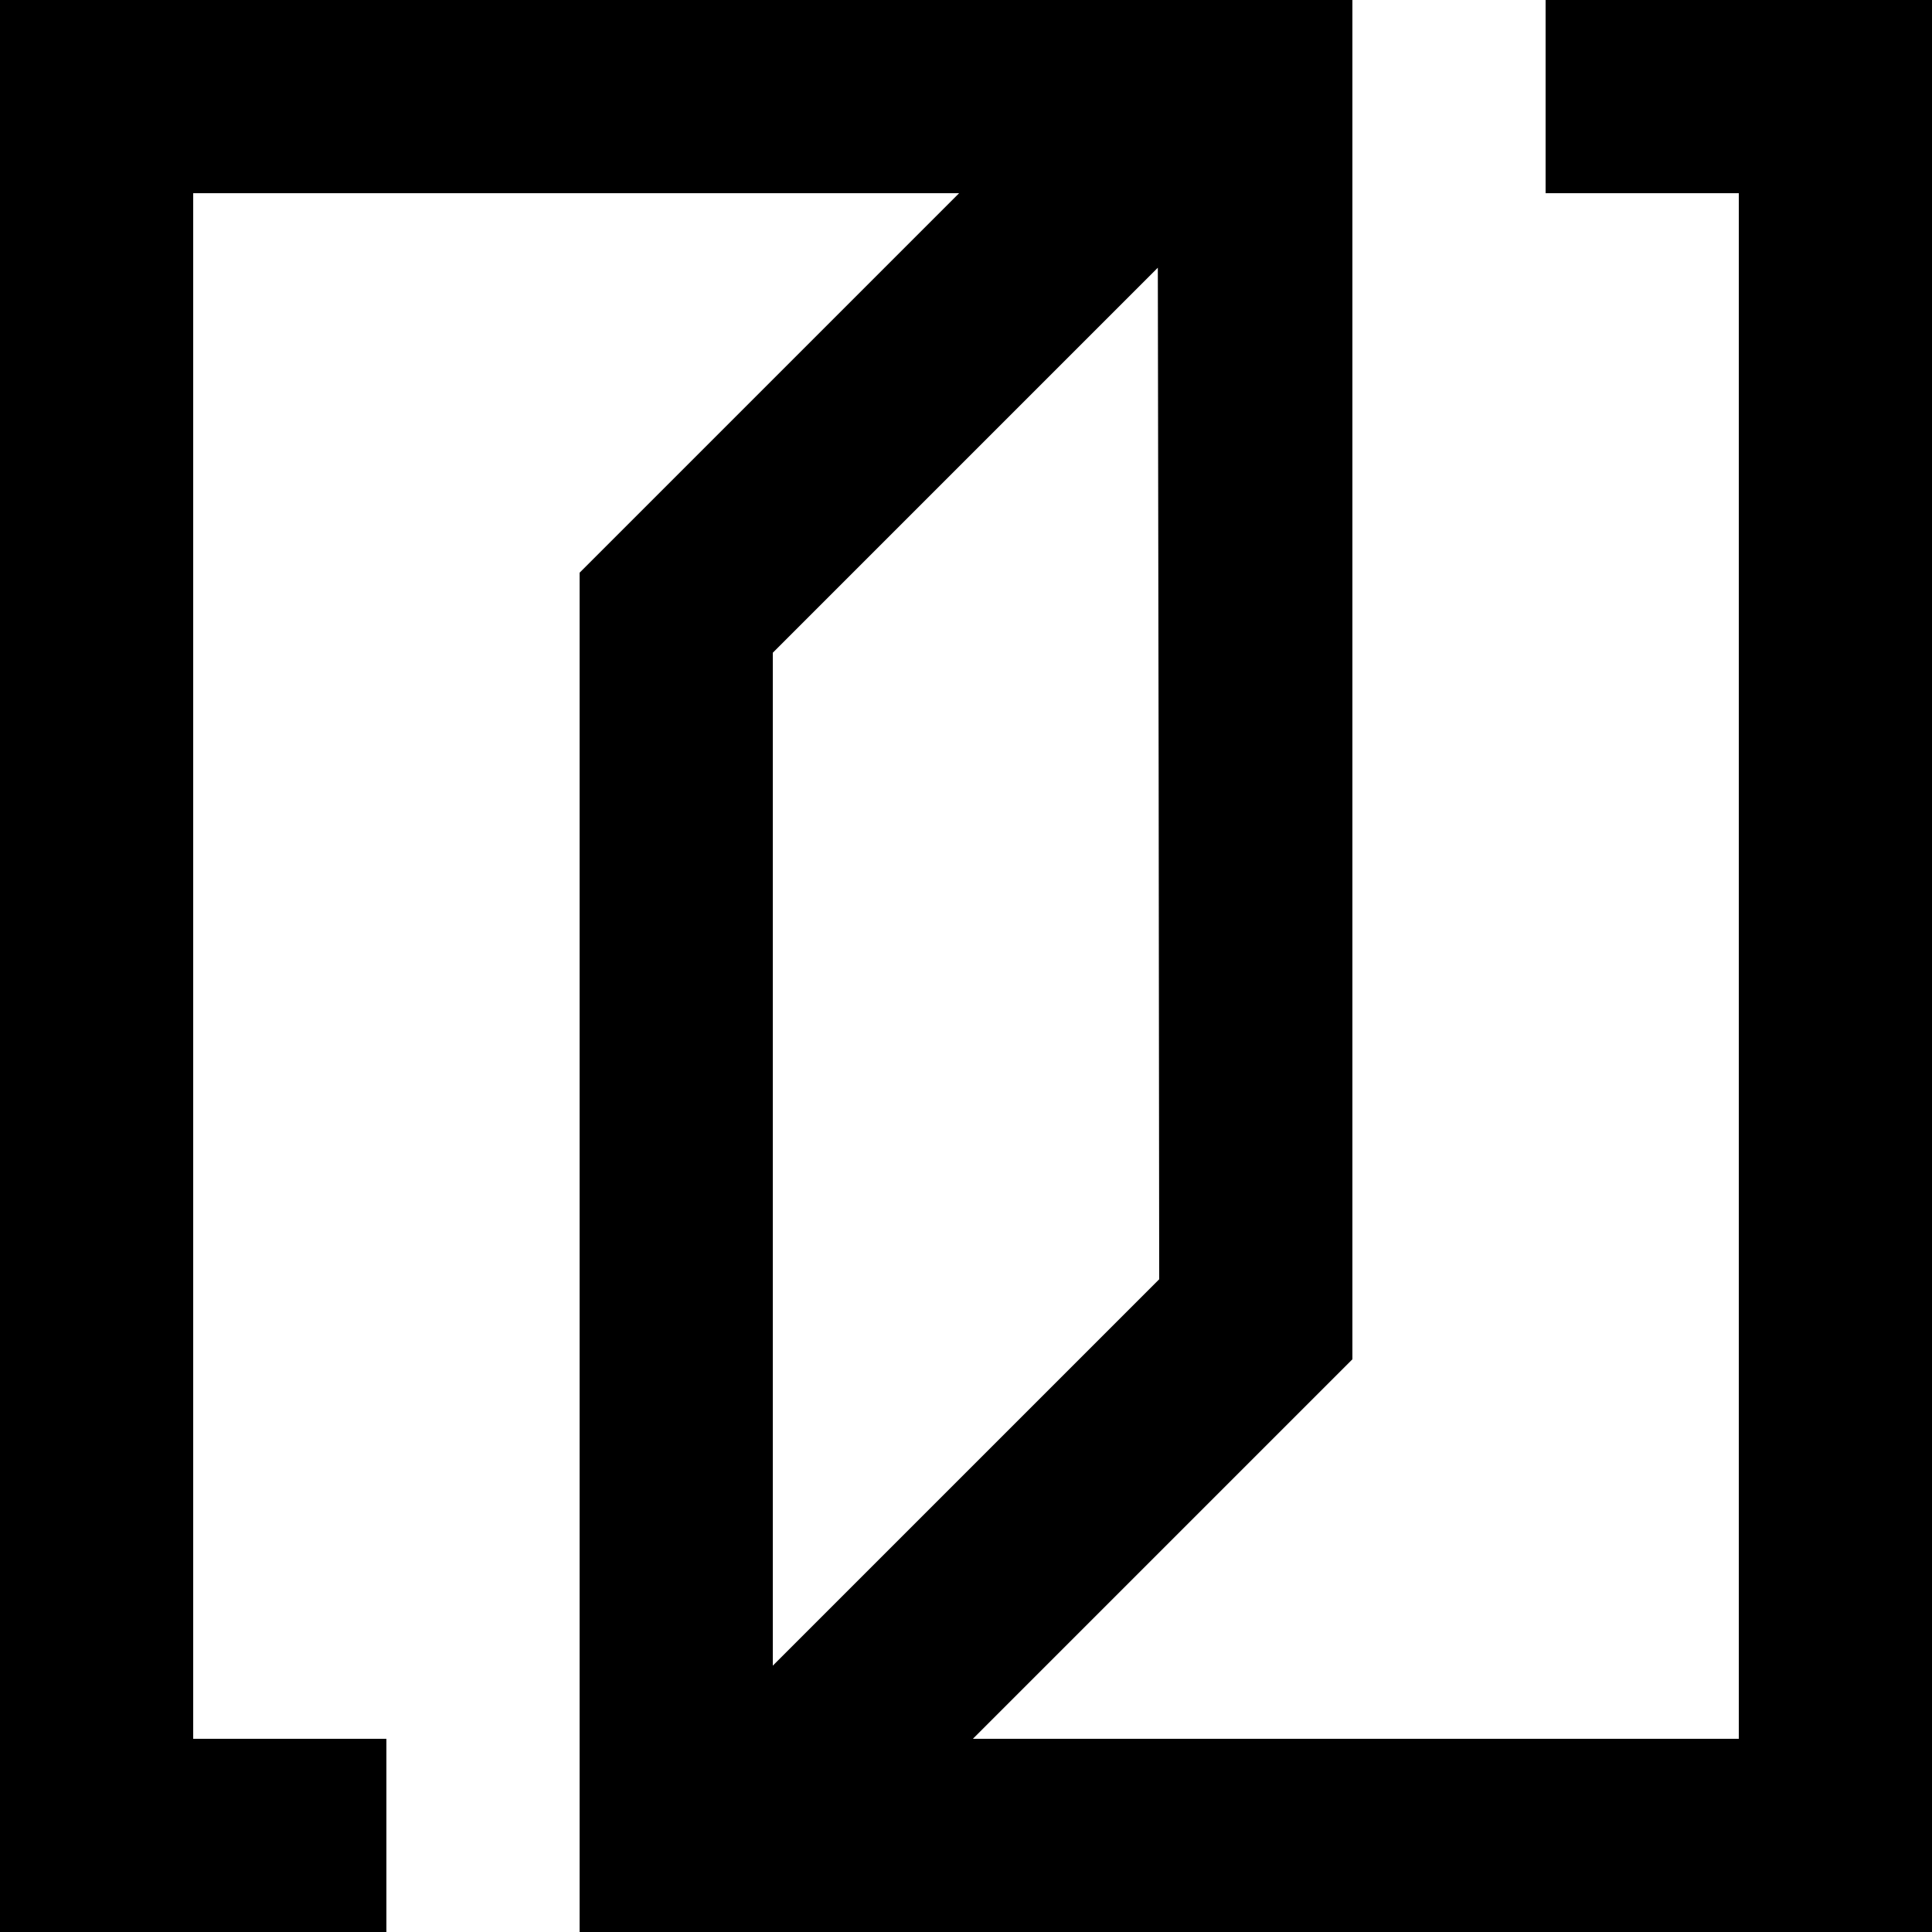
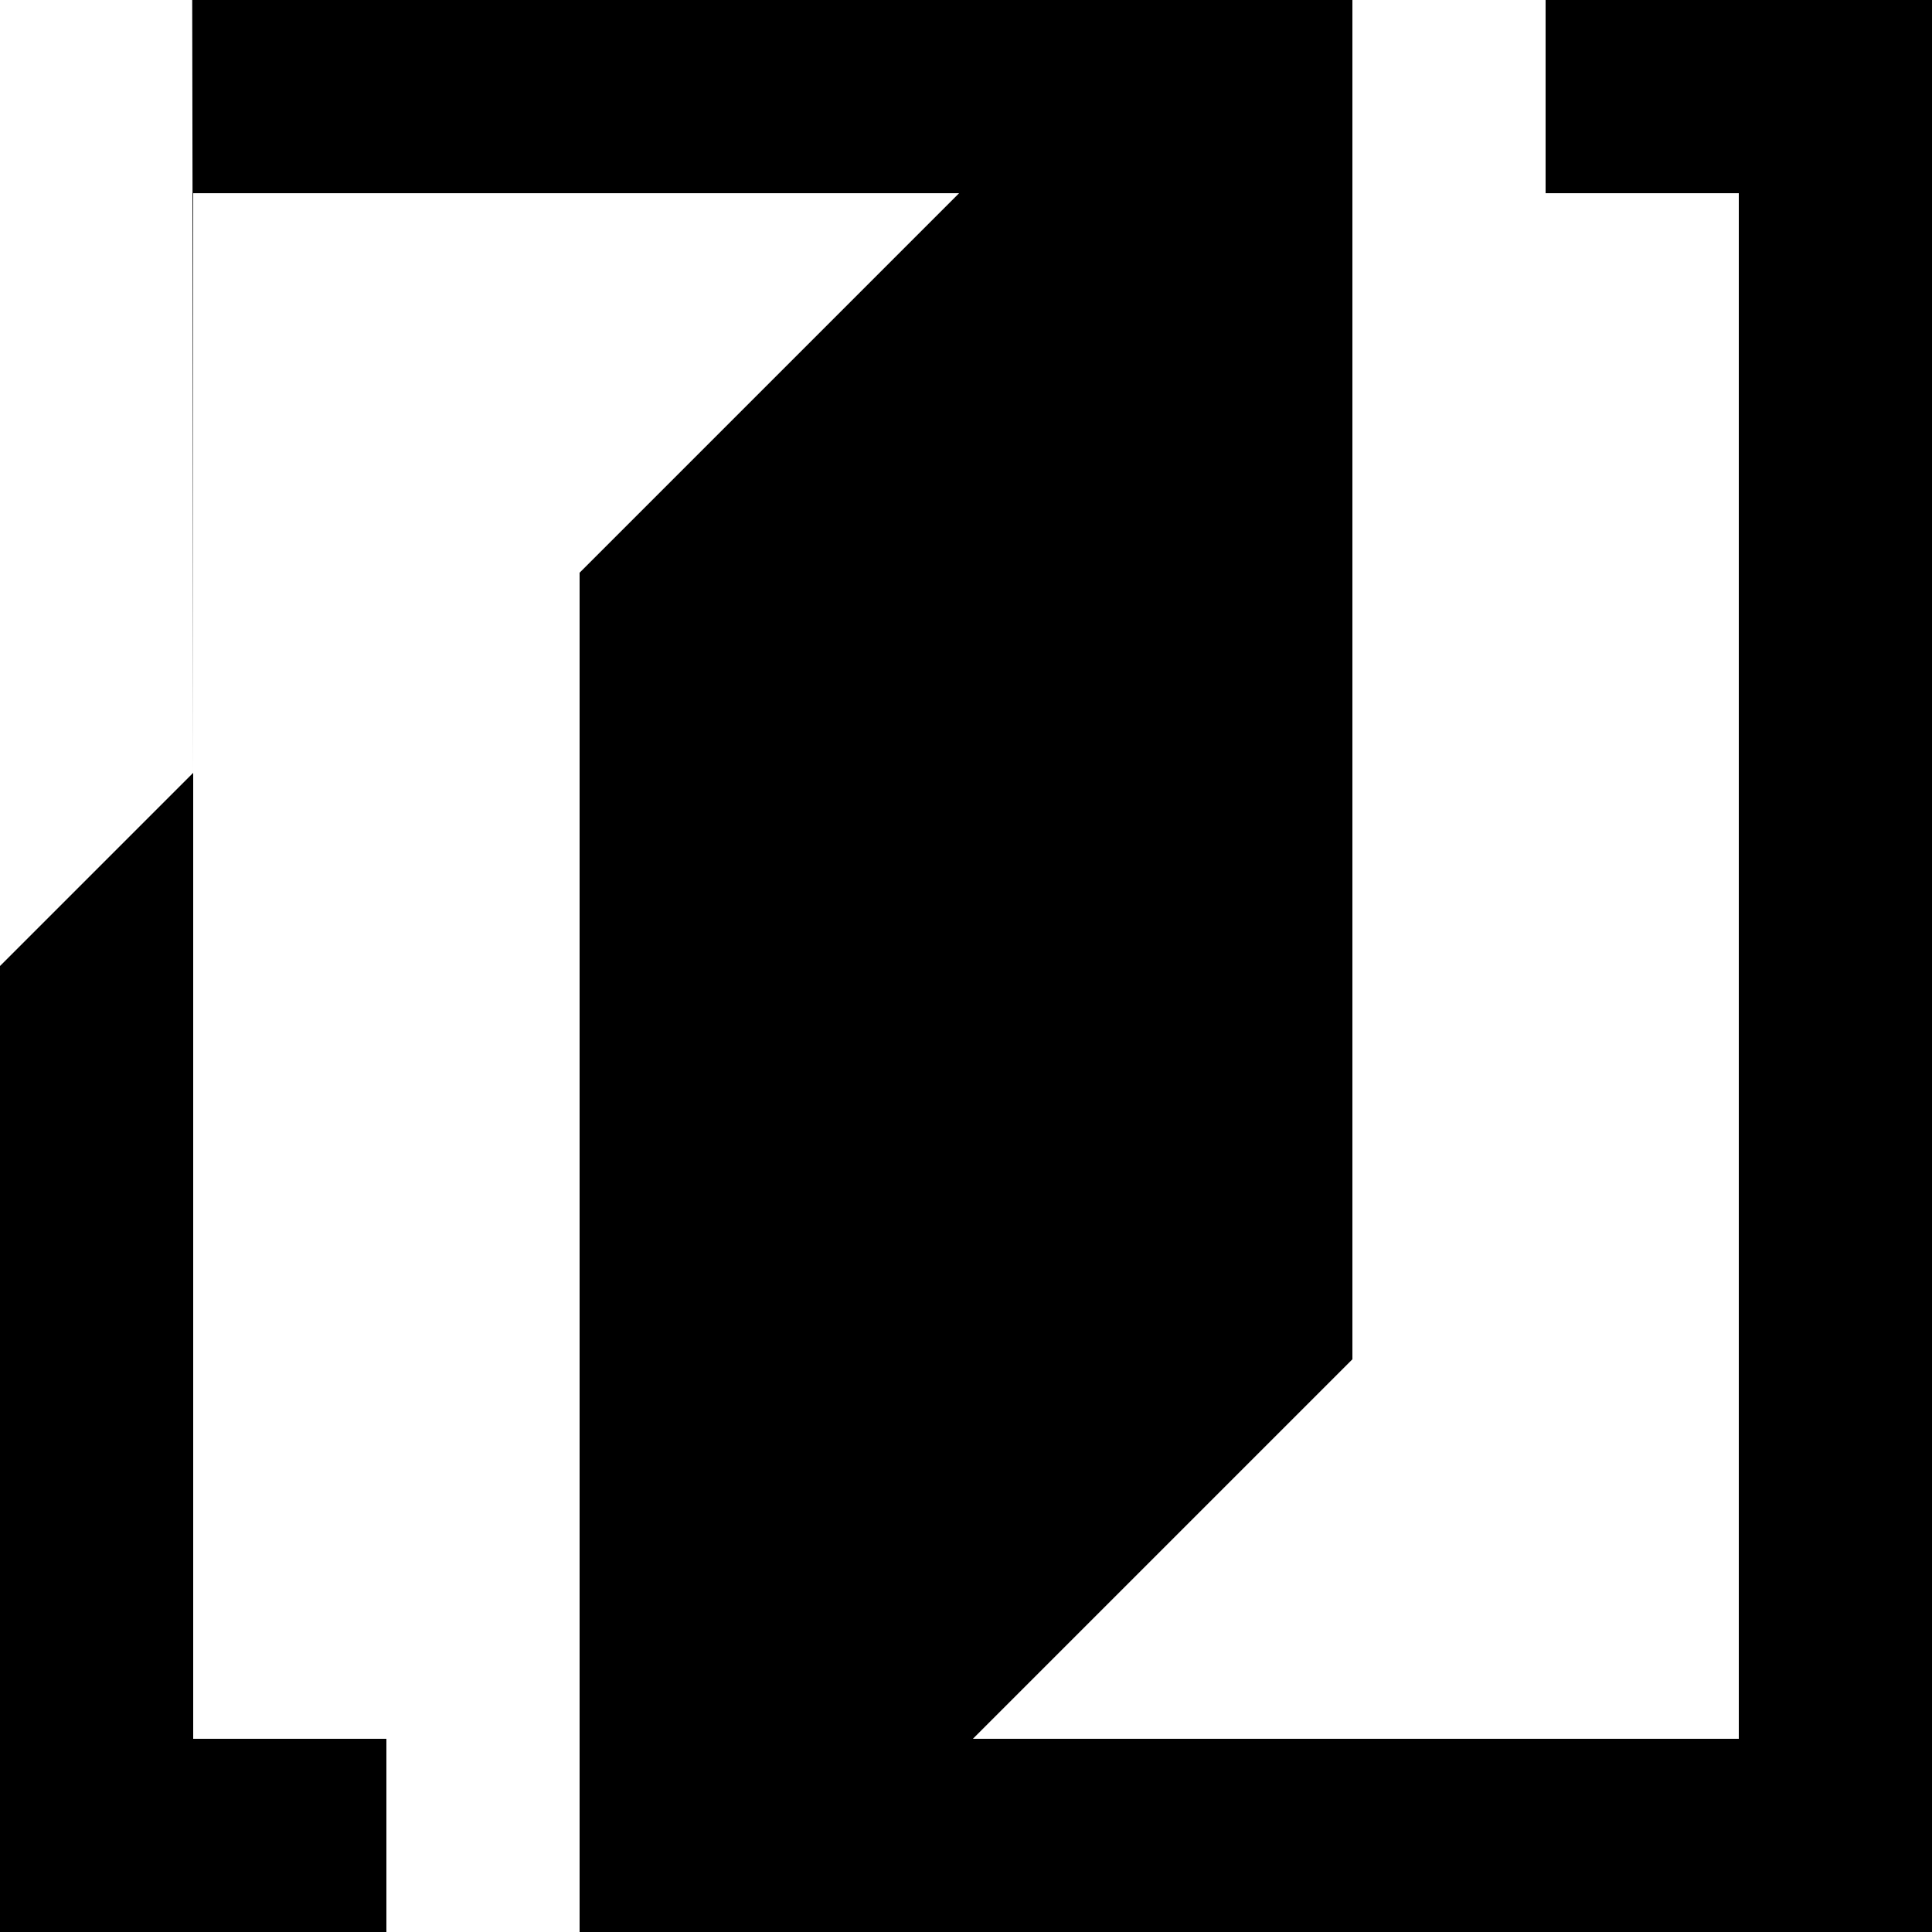
<svg xmlns="http://www.w3.org/2000/svg" version="1.0" width="700pt" height="700pt" viewBox="0 0 700 700" preserveAspectRatio="xMidYMid meet">
  <g transform="translate(0,700) scale(0.1,-0.1)" fill="#000000" stroke="none">
-     <path d="M0 3500 l0 -3500 700 0 700 0 0 350 0 350 -350 0 -350 0 0 2800 0 2800 1387 0 1388 0 -688 -688 -687 -687 0 -2463 0 -2462 2450 0 2450 0 0 3500 0 3500 -700 0 -700 0 0 -350 0 -350 350 0 350 0 0 -2800 0 -2800 -1387 0 -1388 0 688 688 687 687 0 2463 0 2462 -2450 0 -2450 0 0 -3500z m3500 -1835 l-700 -700 0 1835 0 1835 698 698 697 697 3 -1832 2 -1833 -700 -700z" />
+     <path d="M0 3500 l0 -3500 700 0 700 0 0 350 0 350 -350 0 -350 0 0 2800 0 2800 1387 0 1388 0 -688 -688 -687 -687 0 -2463 0 -2462 2450 0 2450 0 0 3500 0 3500 -700 0 -700 0 0 -350 0 -350 350 0 350 0 0 -2800 0 -2800 -1387 0 -1388 0 688 688 687 687 0 2463 0 2462 -2450 0 -2450 0 0 -3500z l-700 -700 0 1835 0 1835 698 698 697 697 3 -1832 2 -1833 -700 -700z" />
  </g>
</svg>